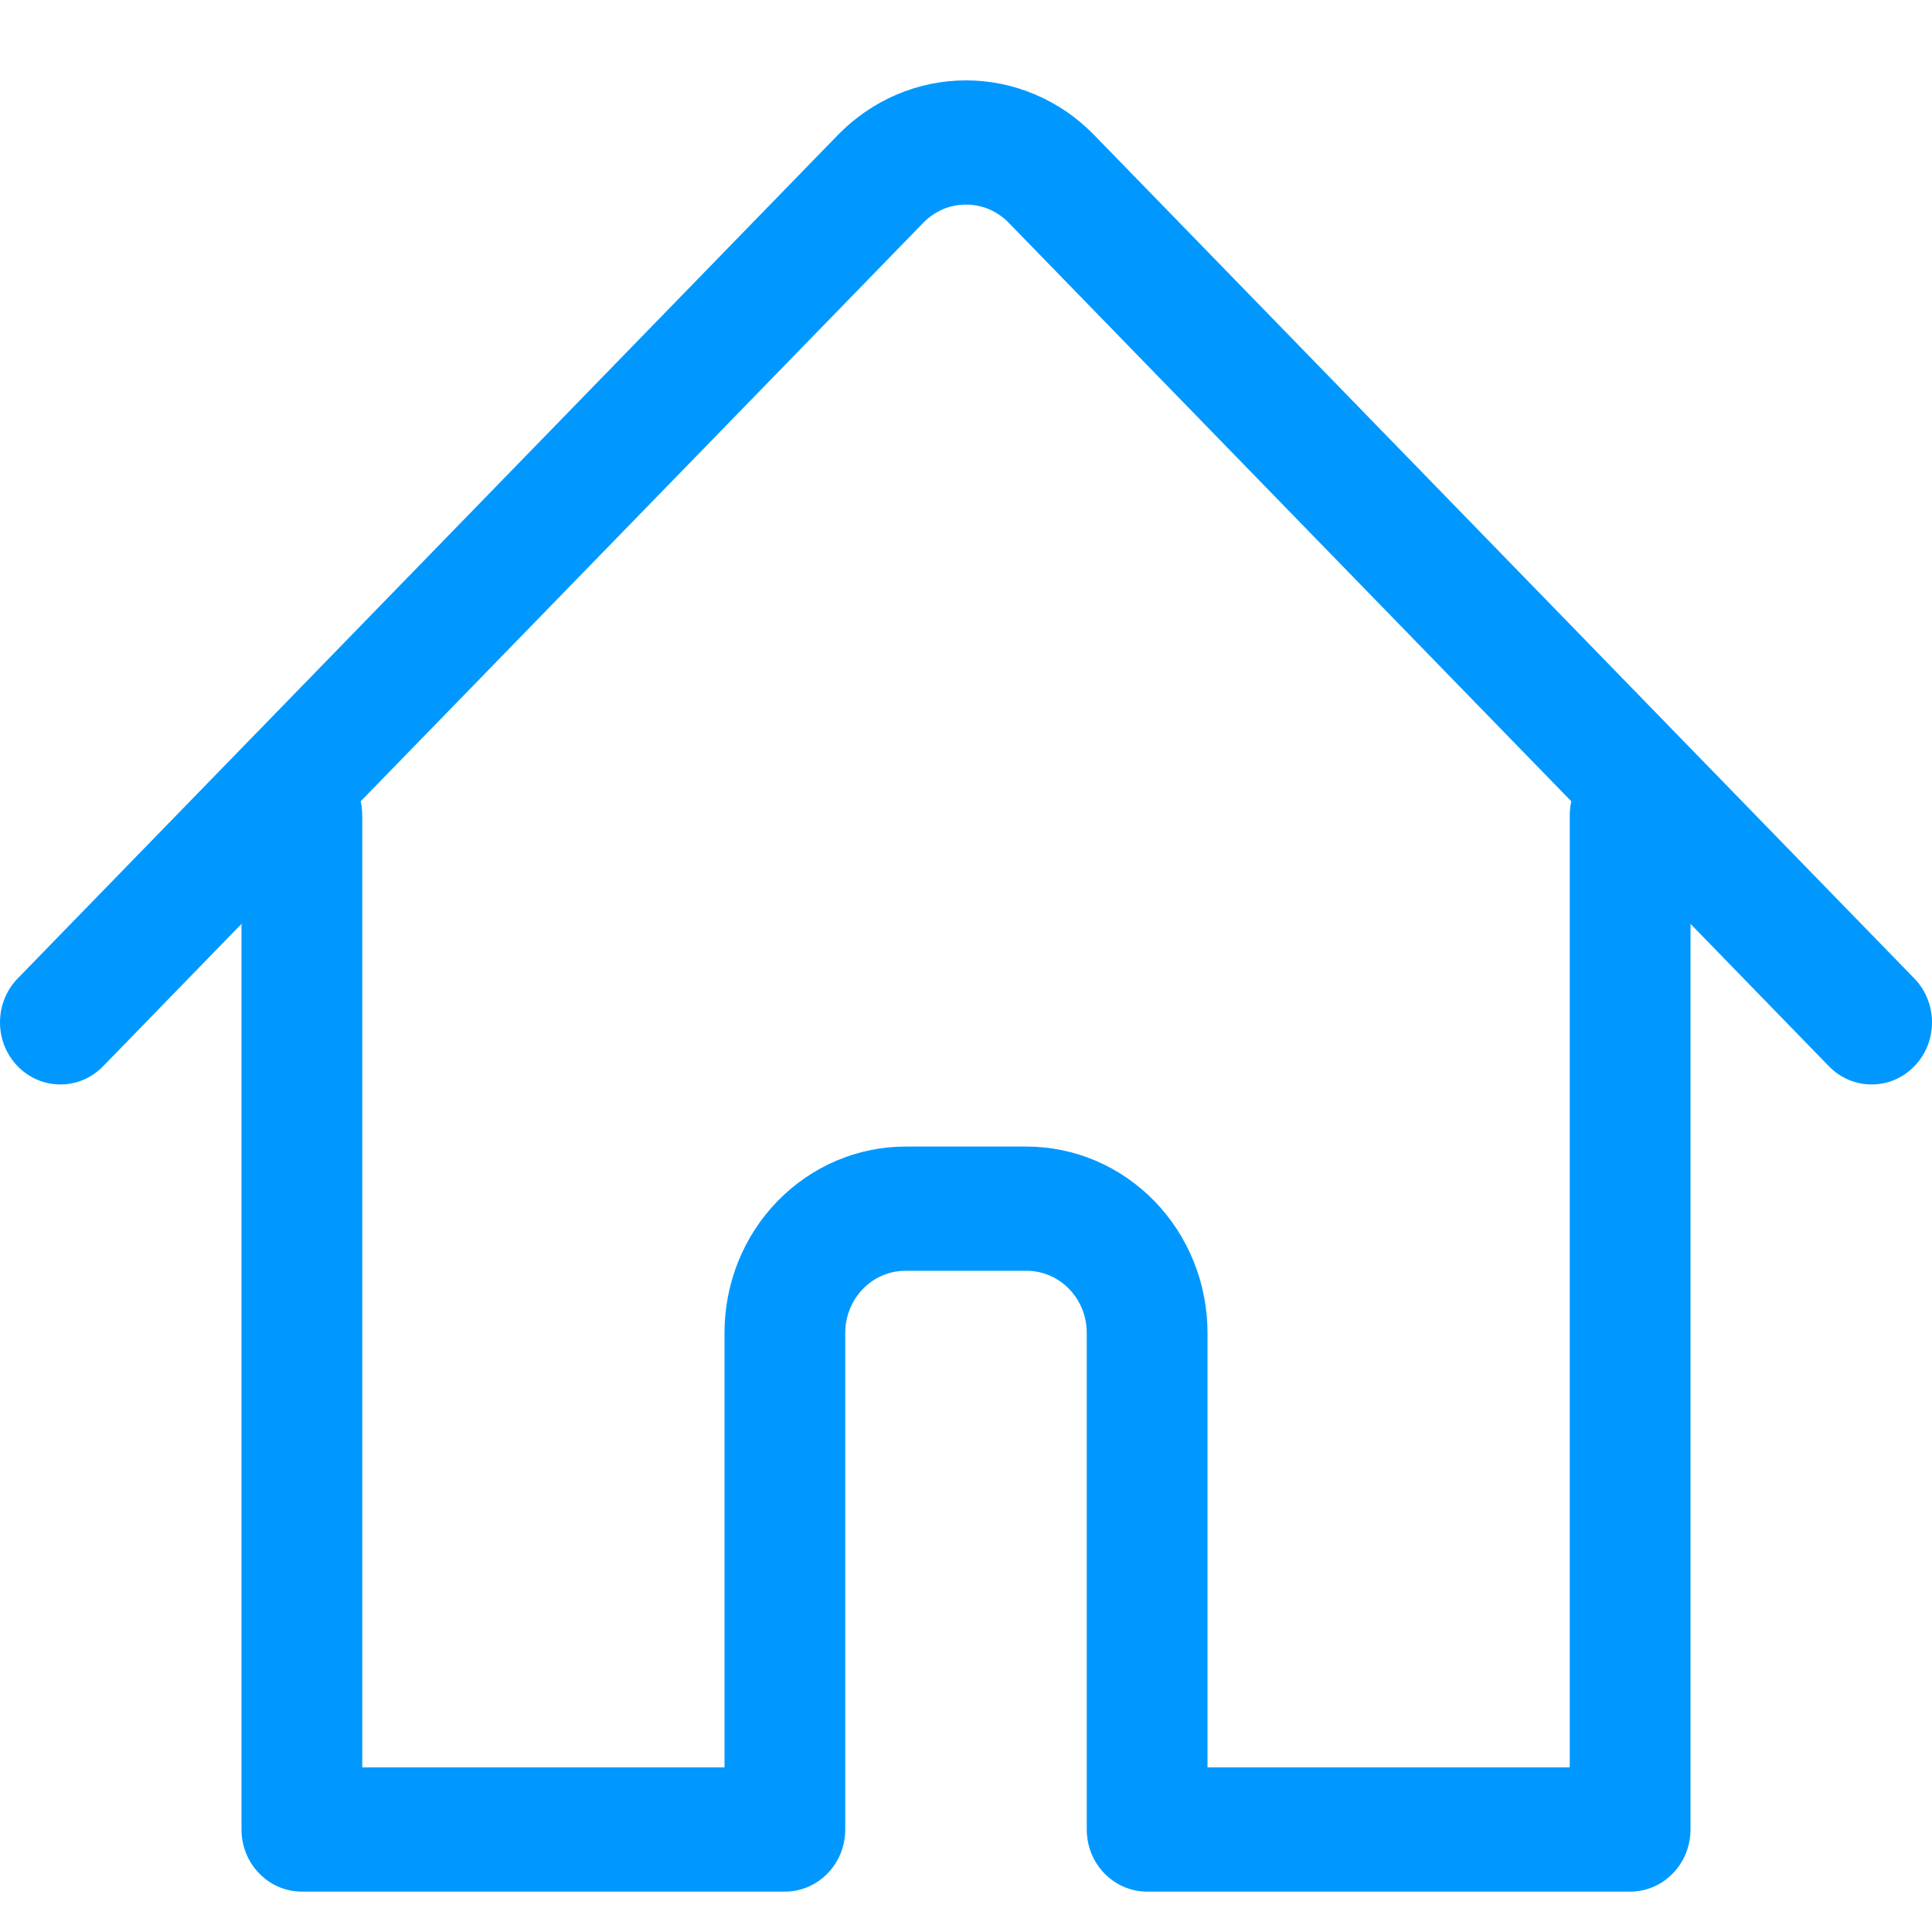
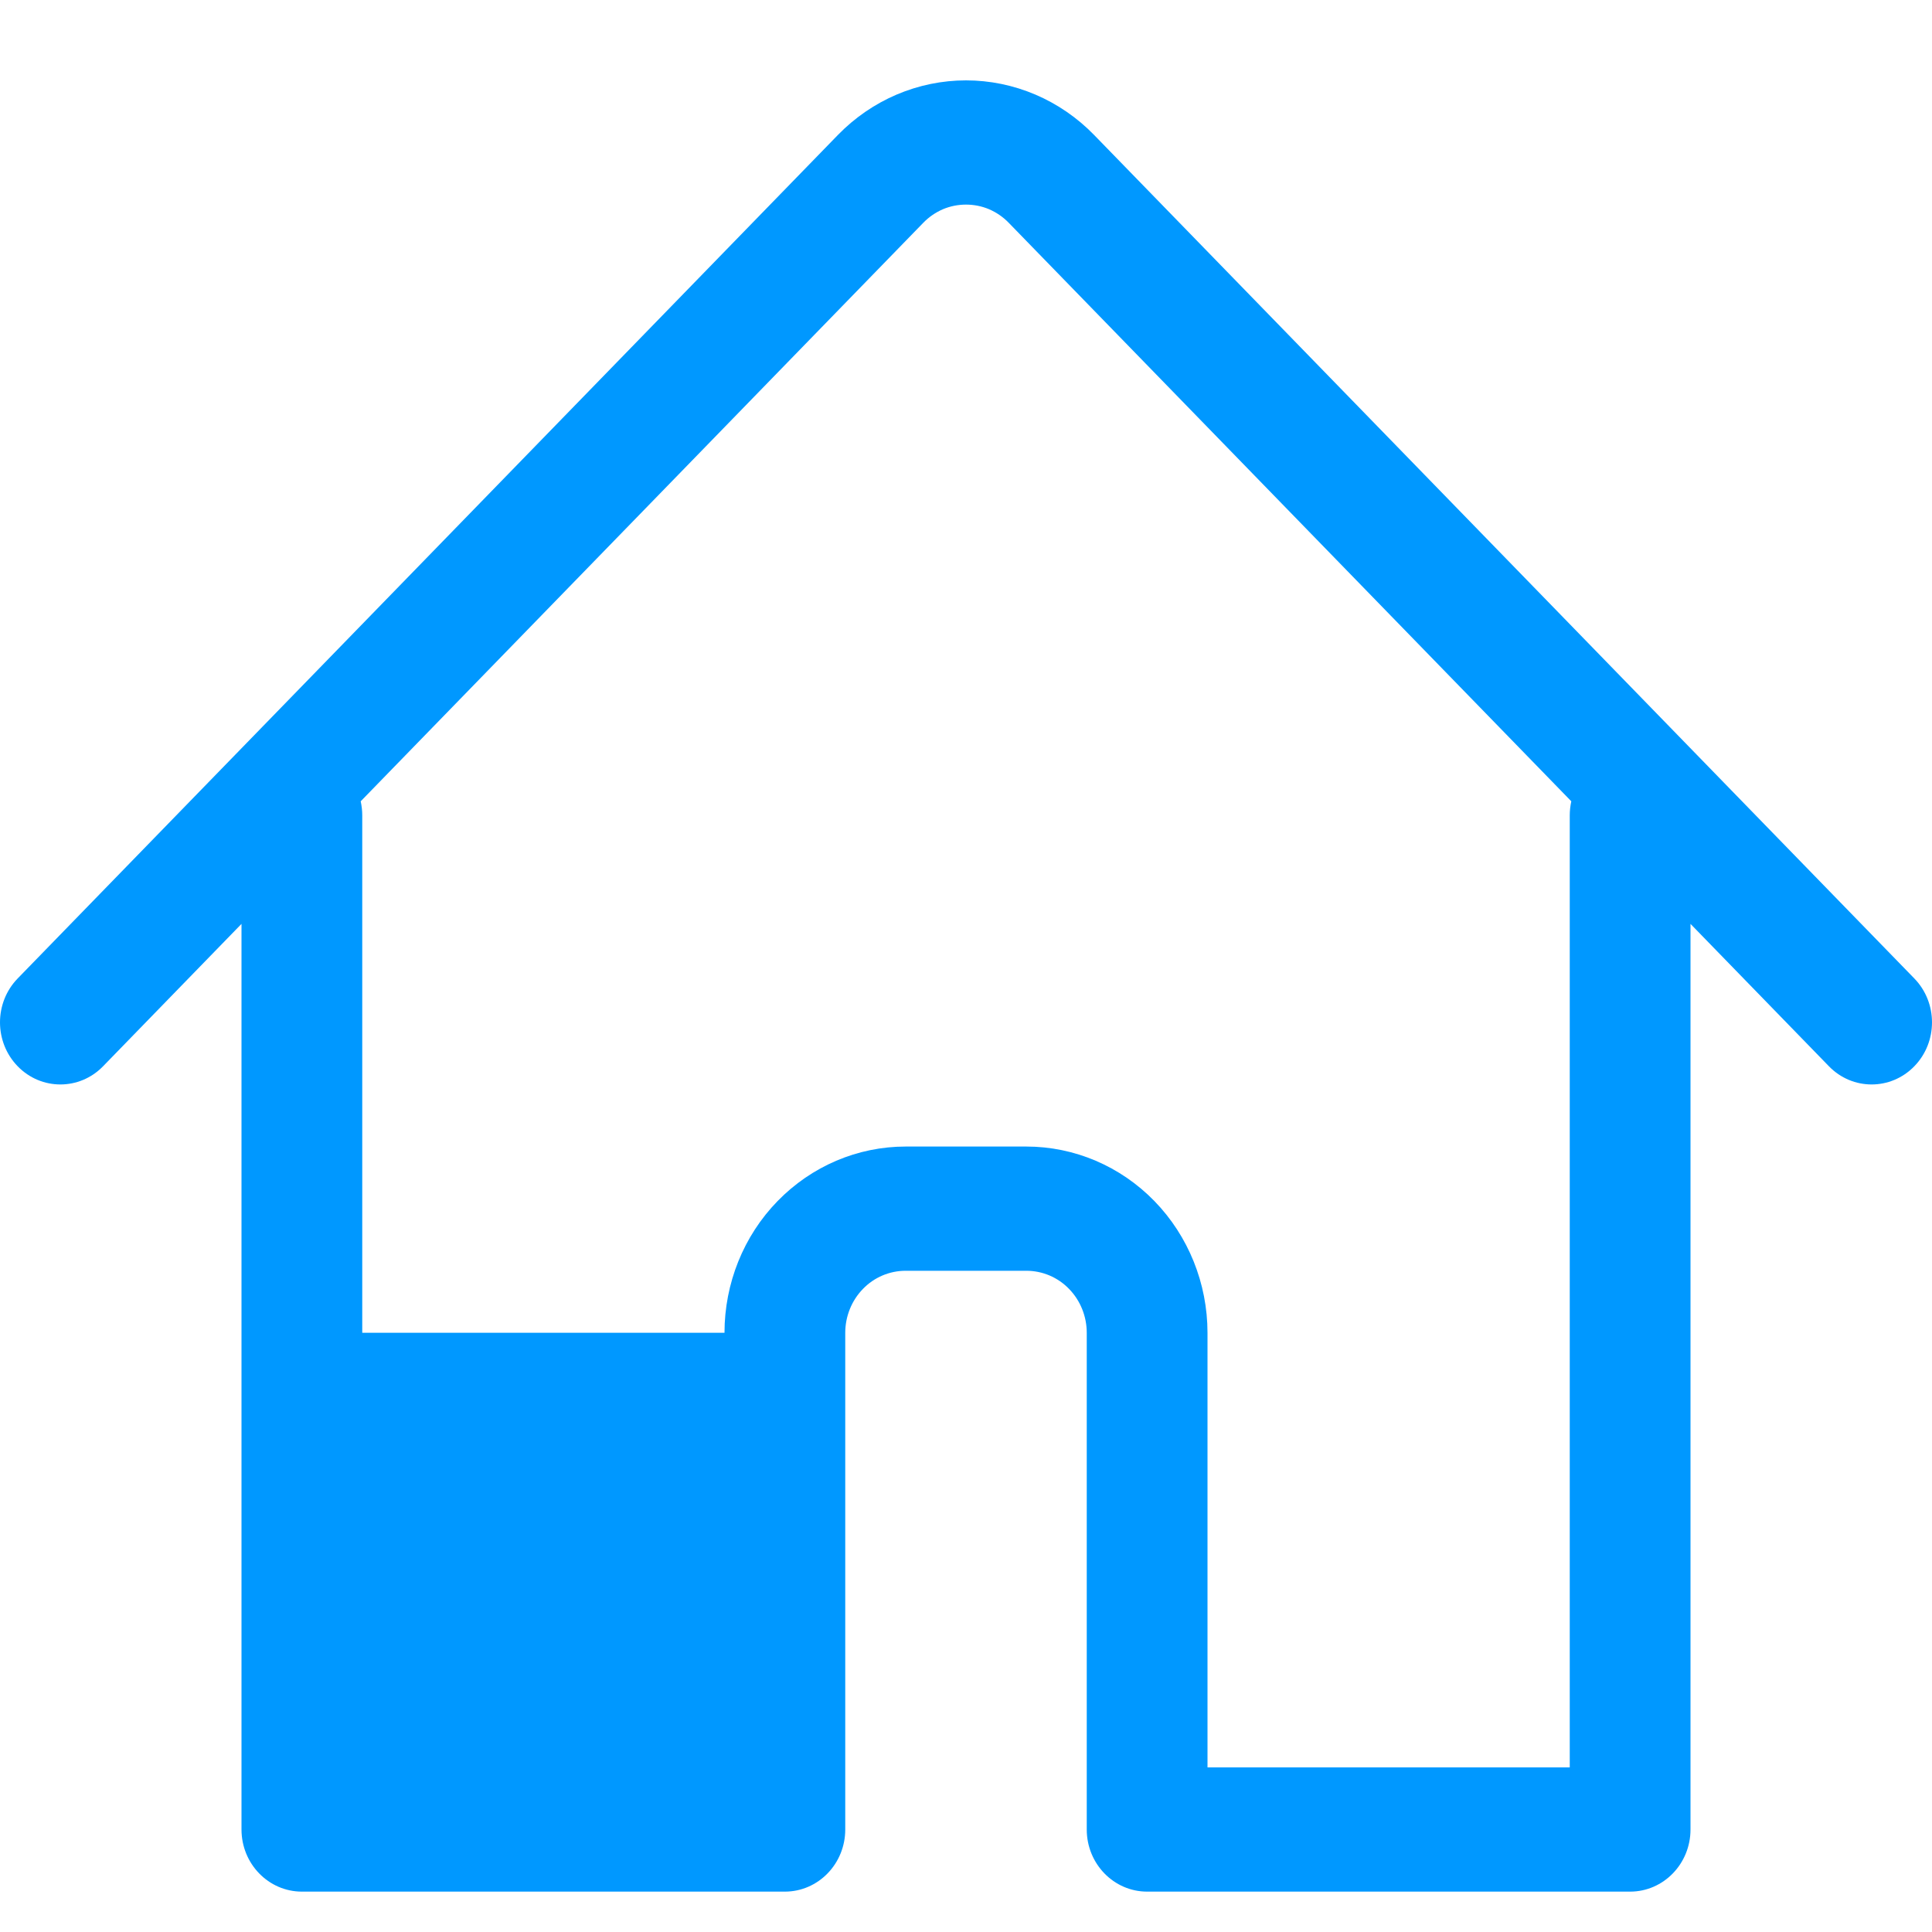
<svg xmlns="http://www.w3.org/2000/svg" width="20" height="20" viewBox="0 0 20 20" fill="none">
-   <path fill-rule="evenodd" clip-rule="evenodd" d="M2.5 9.564L1.067 11.038C0.823 11.289 0.427 11.289 0.183 11.038C-0.061 10.787 -0.061 10.38 0.183 10.129L8.674 1.397C8.848 1.218 9.055 1.076 9.282 0.979C9.51 0.882 9.754 0.832 10 0.832C10.246 0.832 10.49 0.882 10.718 0.979C10.945 1.076 11.152 1.218 11.326 1.397L19.817 10.129C20.061 10.38 20.061 10.787 19.817 11.038C19.573 11.289 19.177 11.289 18.933 11.038L17.5 9.564V18.939C17.5 19.294 17.22 19.582 16.875 19.582H11.875C11.53 19.582 11.25 19.294 11.25 18.939V13.797C11.25 13.627 11.184 13.463 11.067 13.343C10.95 13.222 10.791 13.155 10.625 13.155H9.375C9.209 13.155 9.05 13.222 8.933 13.343C8.816 13.463 8.75 13.627 8.75 13.797V18.939C8.75 19.294 8.47 19.582 8.125 19.582H3.125C2.78 19.582 2.5 19.294 2.5 18.939V9.564ZM9.761 2.166C9.837 2.134 9.918 2.118 10 2.118C10.082 2.118 10.163 2.134 10.239 2.166C10.315 2.199 10.384 2.246 10.442 2.306L16.266 8.295C16.256 8.342 16.25 8.391 16.25 8.441V18.296H12.5V13.797C12.5 13.286 12.302 12.795 11.951 12.434C11.599 12.072 11.122 11.869 10.625 11.869H9.375C8.878 11.869 8.401 12.072 8.049 12.434C7.697 12.795 7.5 13.286 7.5 13.797V18.296H3.75V8.441C3.75 8.391 3.744 8.342 3.734 8.295L9.558 2.306C9.616 2.246 9.685 2.199 9.761 2.166Z" fill="#0098FF" />
+   <path fill-rule="evenodd" clip-rule="evenodd" d="M2.5 9.564L1.067 11.038C0.823 11.289 0.427 11.289 0.183 11.038C-0.061 10.787 -0.061 10.38 0.183 10.129L8.674 1.397C8.848 1.218 9.055 1.076 9.282 0.979C9.51 0.882 9.754 0.832 10 0.832C10.246 0.832 10.49 0.882 10.718 0.979C10.945 1.076 11.152 1.218 11.326 1.397L19.817 10.129C20.061 10.38 20.061 10.787 19.817 11.038C19.573 11.289 19.177 11.289 18.933 11.038L17.5 9.564V18.939C17.5 19.294 17.22 19.582 16.875 19.582H11.875C11.53 19.582 11.25 19.294 11.25 18.939V13.797C11.25 13.627 11.184 13.463 11.067 13.343C10.95 13.222 10.791 13.155 10.625 13.155H9.375C9.209 13.155 9.05 13.222 8.933 13.343C8.816 13.463 8.75 13.627 8.75 13.797V18.939C8.75 19.294 8.47 19.582 8.125 19.582H3.125C2.78 19.582 2.5 19.294 2.5 18.939V9.564ZM9.761 2.166C9.837 2.134 9.918 2.118 10 2.118C10.082 2.118 10.163 2.134 10.239 2.166C10.315 2.199 10.384 2.246 10.442 2.306L16.266 8.295C16.256 8.342 16.25 8.391 16.25 8.441V18.296H12.5V13.797C12.5 13.286 12.302 12.795 11.951 12.434C11.599 12.072 11.122 11.869 10.625 11.869H9.375C8.878 11.869 8.401 12.072 8.049 12.434C7.697 12.795 7.5 13.286 7.5 13.797H3.75V8.441C3.75 8.391 3.744 8.342 3.734 8.295L9.558 2.306C9.616 2.246 9.685 2.199 9.761 2.166Z" fill="#0098FF" />
</svg>